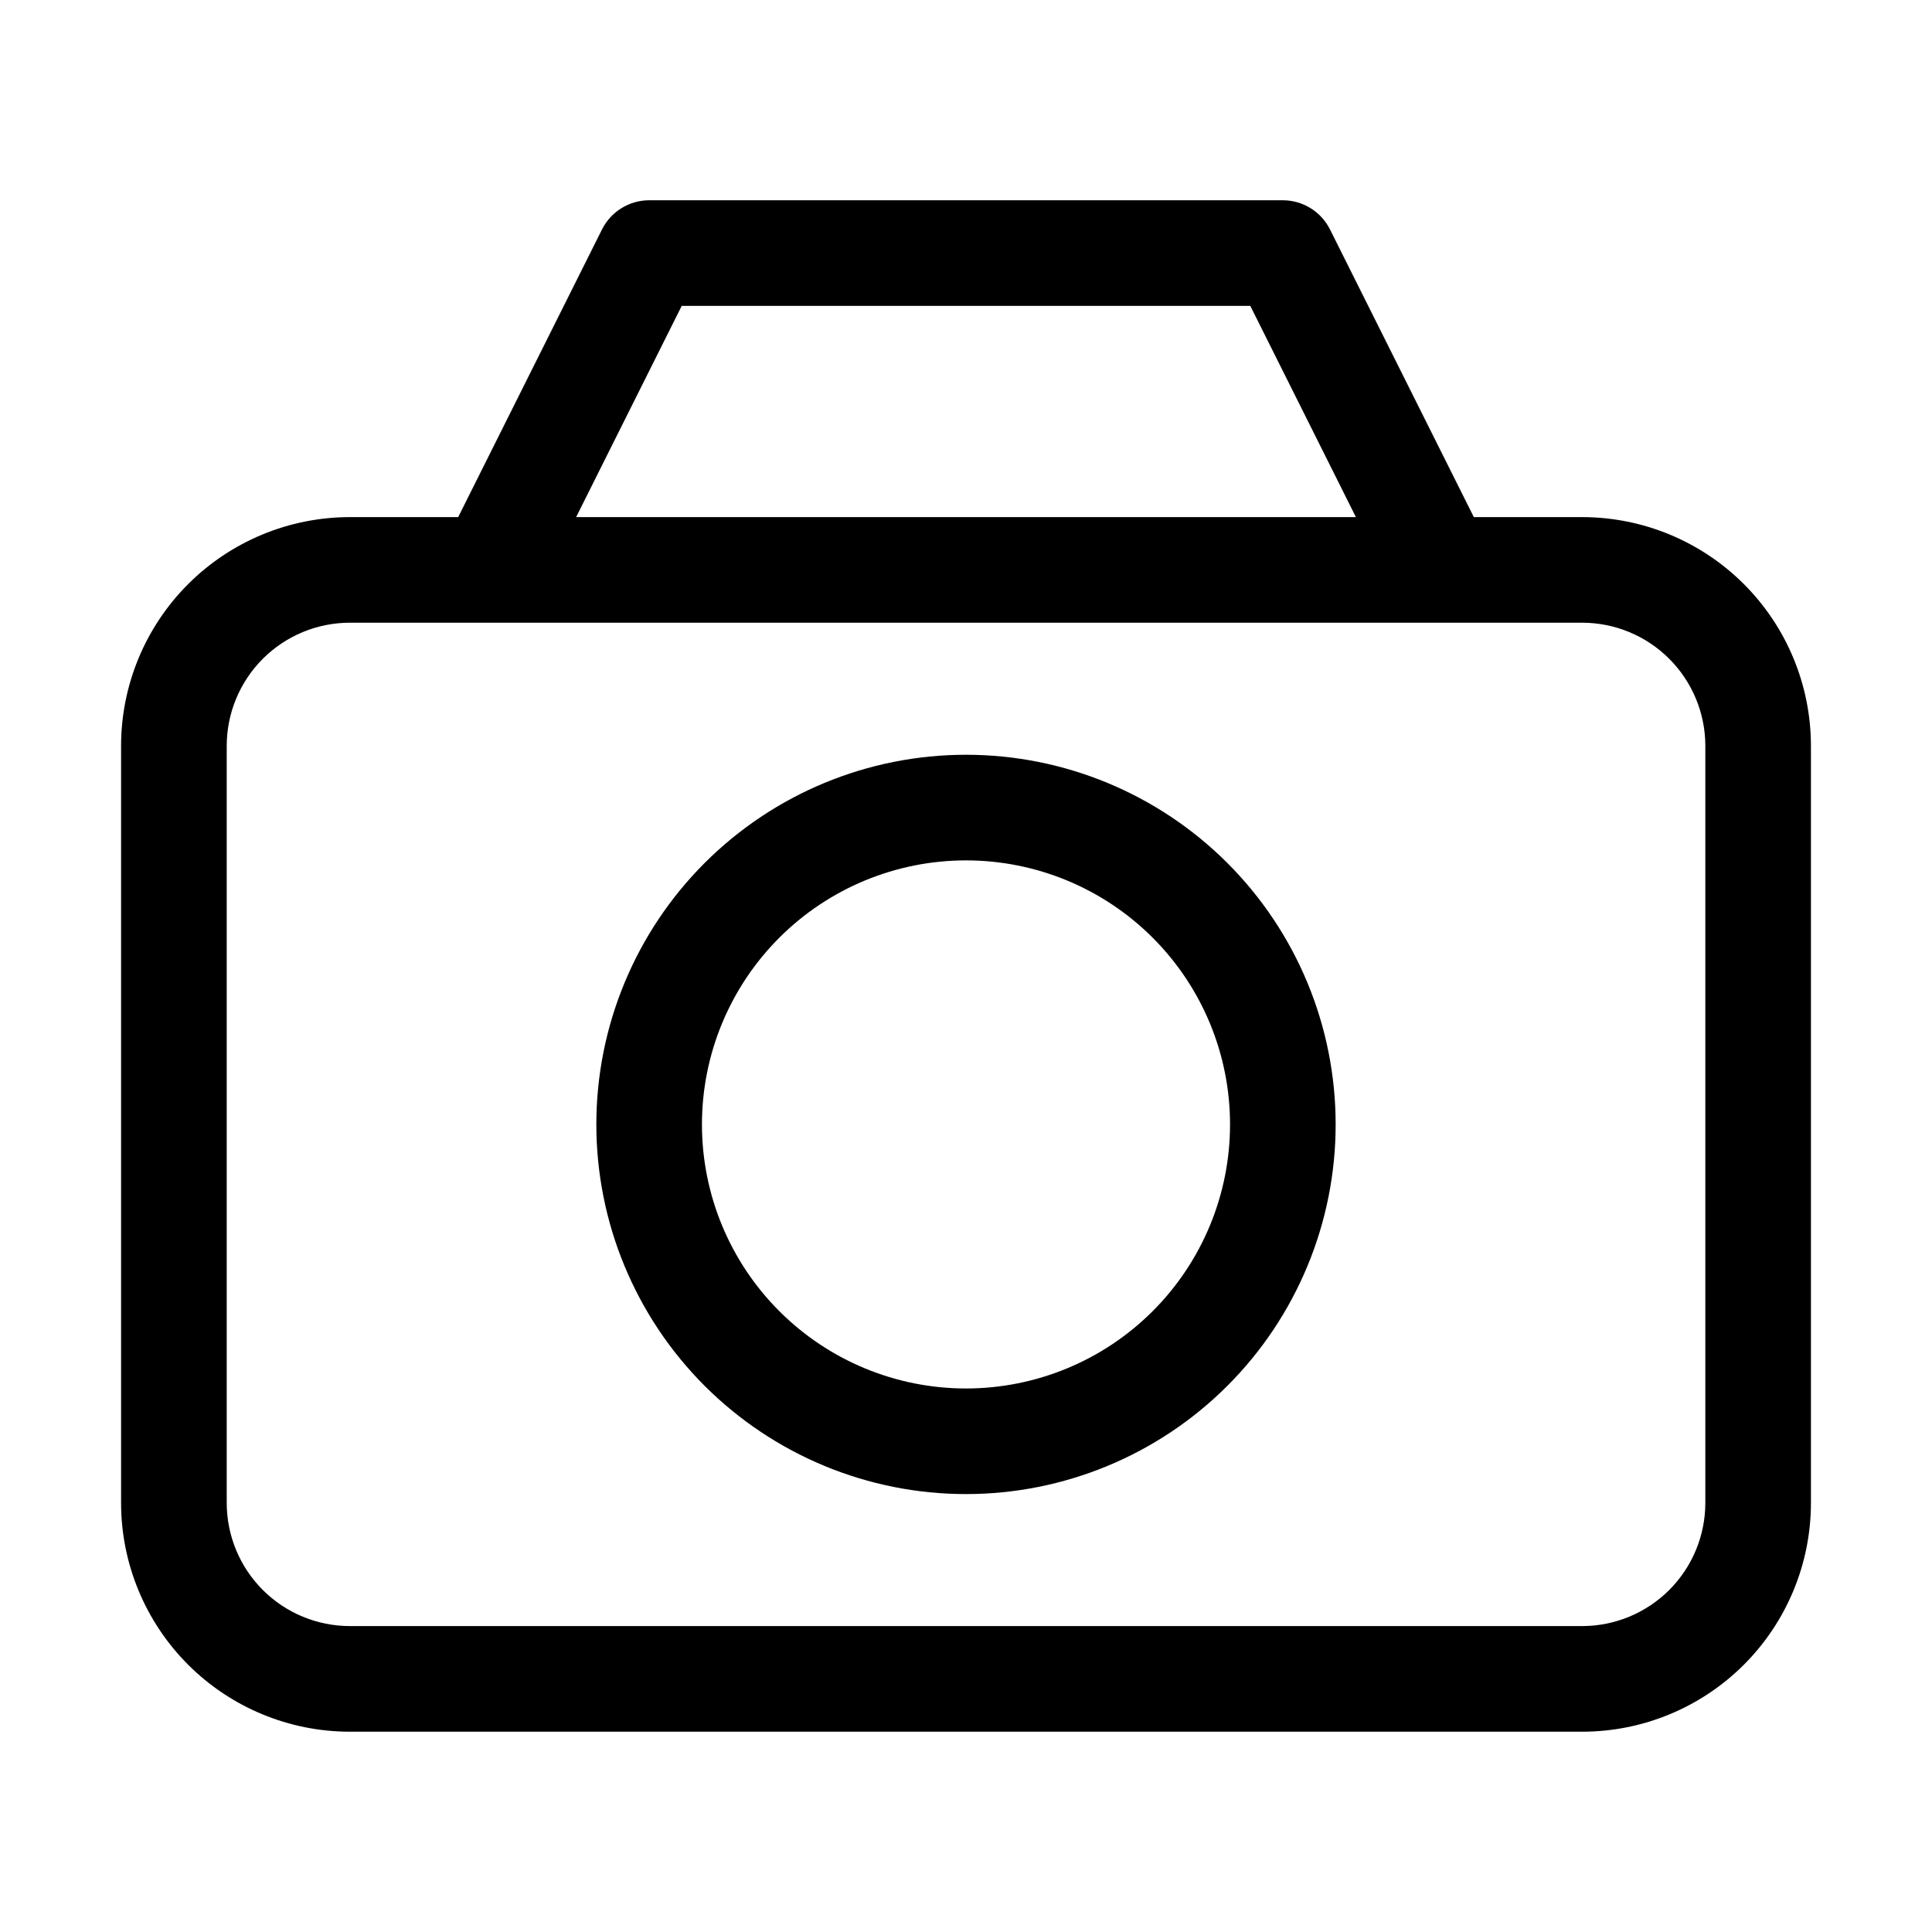
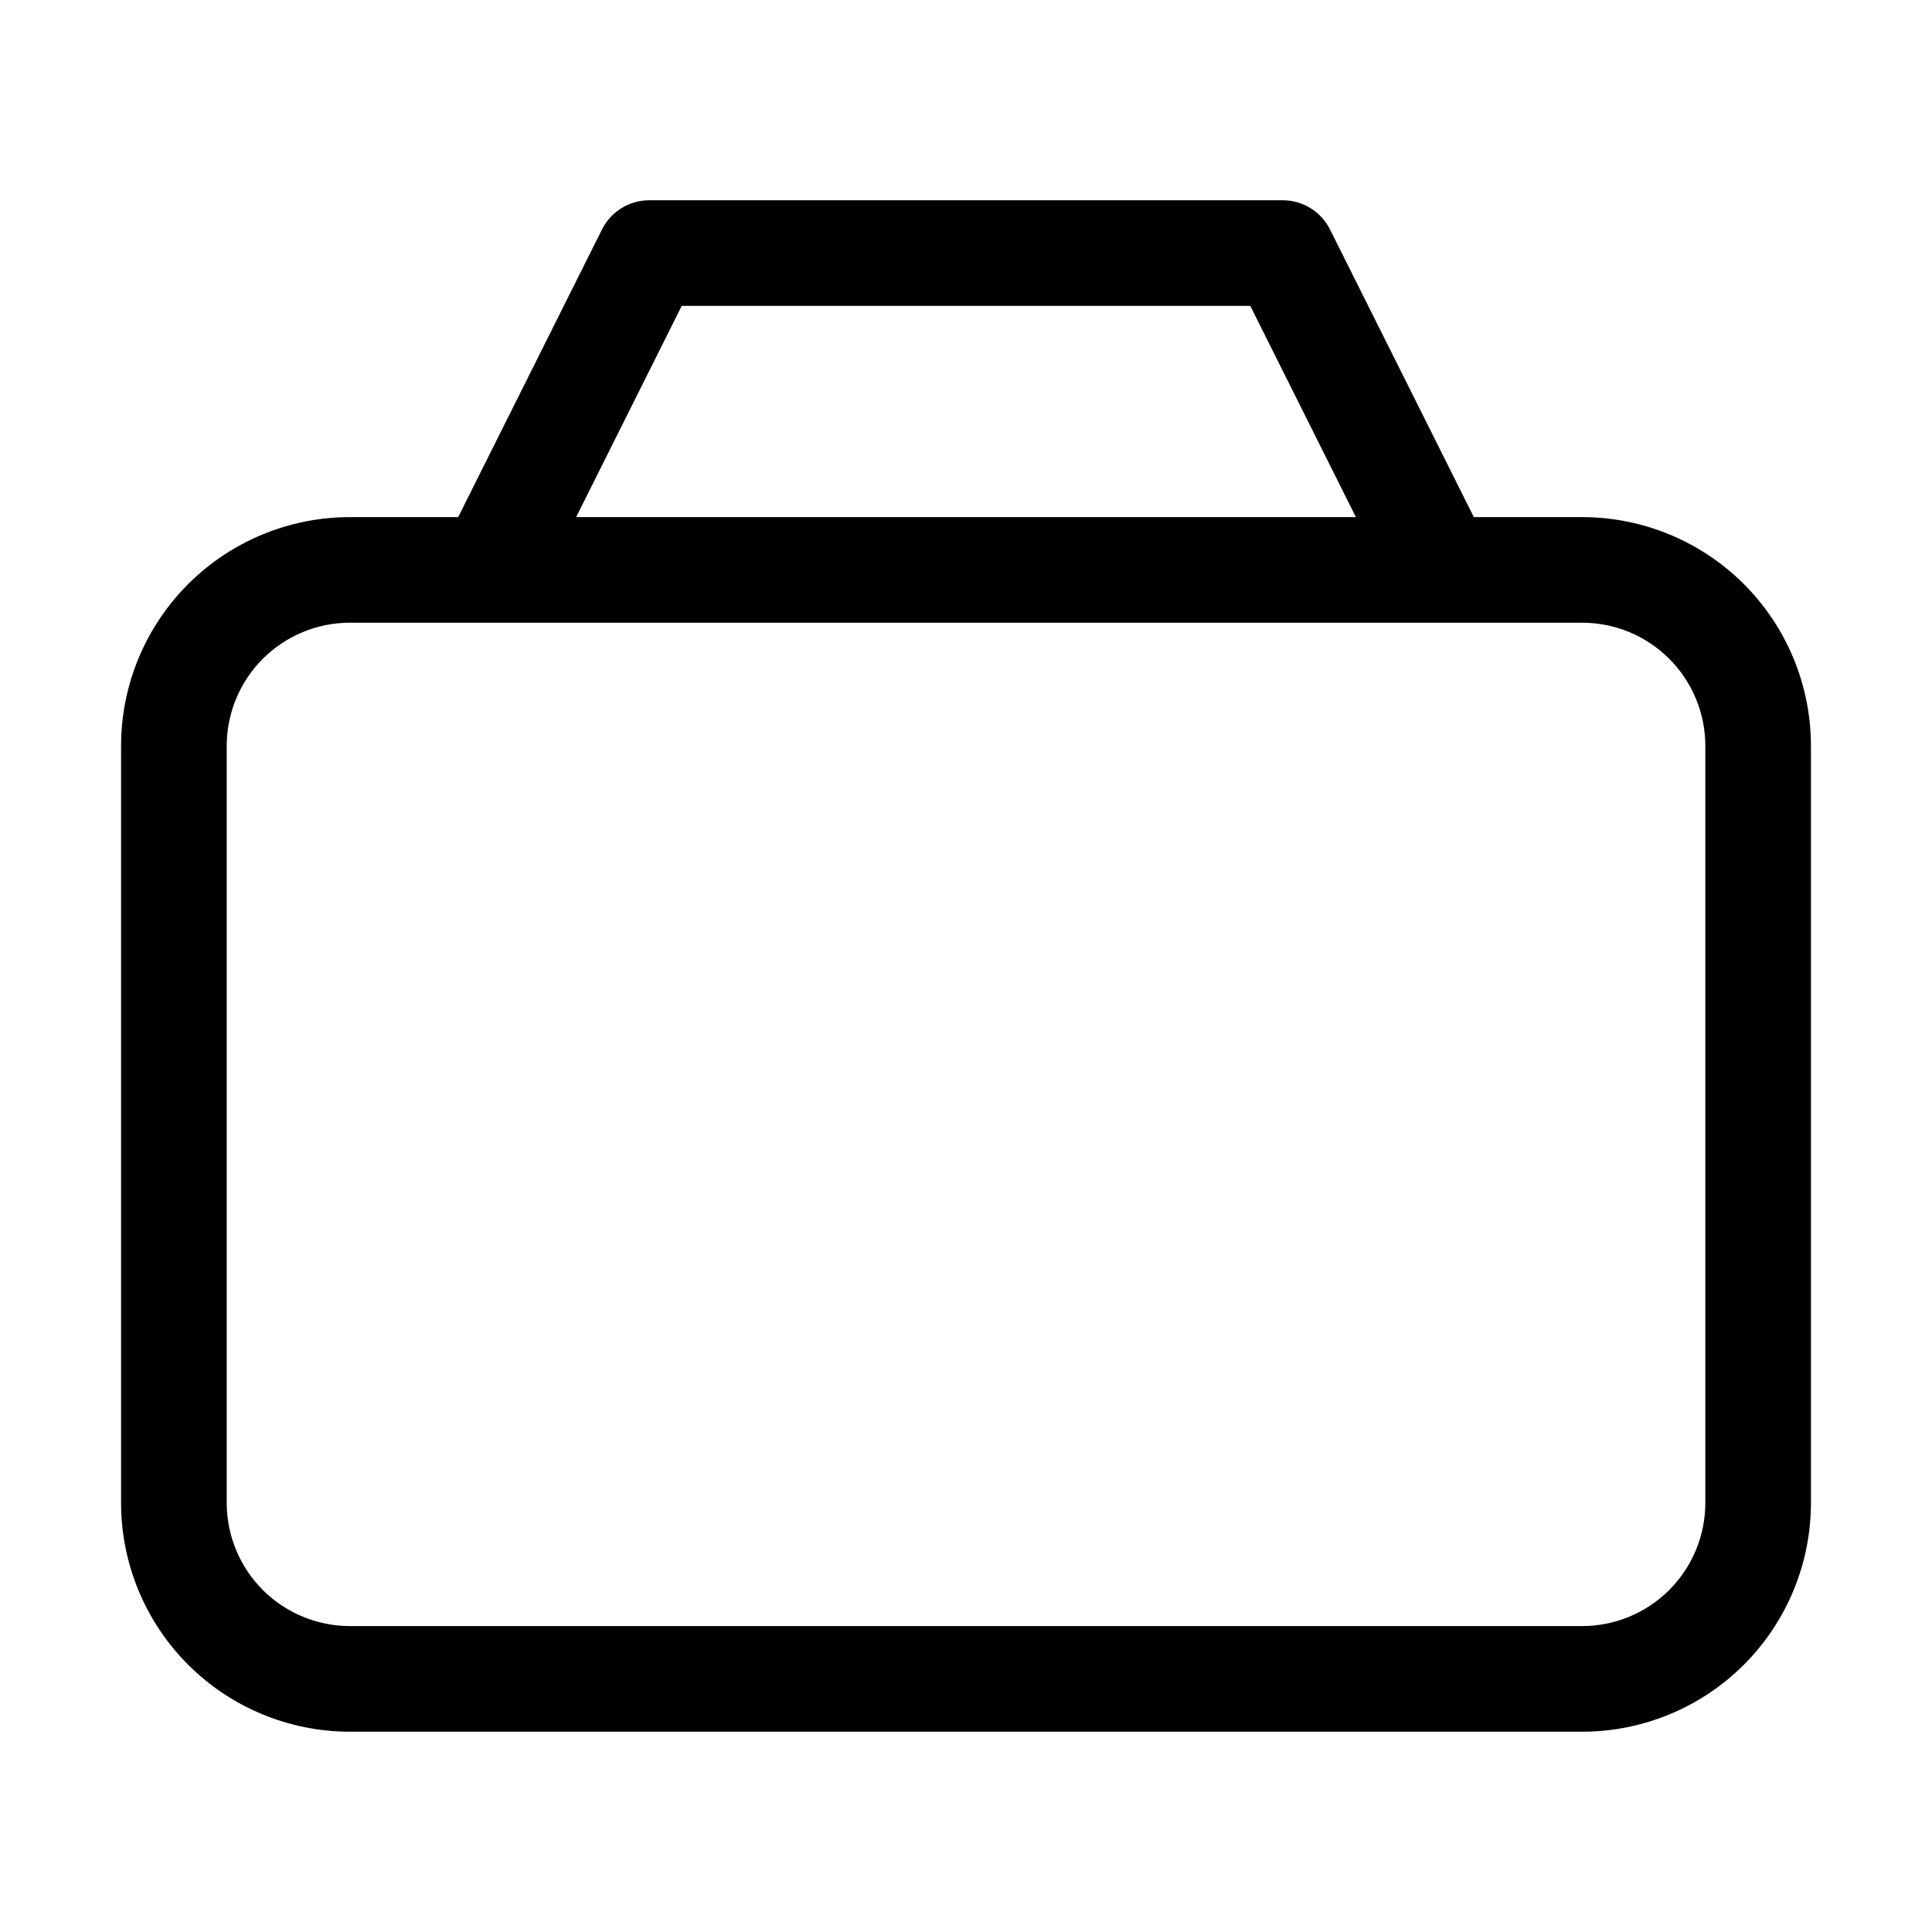
<svg xmlns="http://www.w3.org/2000/svg" fill="#000000" width="800px" height="800px" version="1.1" viewBox="144 144 512 512">
  <g>
    <path d="m563.27 281.04h-28.688l-38.113-76.223c-2.367-4.742-7.203-7.738-12.504-7.746h-167.93c-5.297 0.008-10.137 3.004-12.504 7.746l-38.109 76.223h-28.691c-16.082 0-31.508 6.391-42.883 17.762-11.371 11.375-17.762 26.797-17.762 42.883v200.59c0 16.086 6.391 31.508 17.762 42.883 11.375 11.371 26.801 17.762 42.883 17.762h326.54c16.086 0 31.508-6.391 42.883-17.762 11.371-11.375 17.762-26.797 17.762-42.883v-200.59c0-16.086-6.391-31.508-17.762-42.883-11.375-11.371-26.797-17.762-42.883-17.762zm-238.61-55.98h150.68l27.988 55.98h-206.65zm271.27 317.21c0 8.66-3.441 16.969-9.566 23.09-6.121 6.125-14.43 9.566-23.09 9.566h-326.54c-8.66 0-16.965-3.441-23.09-9.566-6.125-6.121-9.562-14.43-9.562-23.09v-200.59c0-8.66 3.438-16.965 9.562-23.09s14.43-9.566 23.09-9.566h326.54c8.66 0 16.969 3.441 23.09 9.566 6.125 6.125 9.566 14.43 9.566 23.09z" />
-     <path d="m400 344.02c-25.984 0-50.898 10.32-69.273 28.691-18.371 18.371-28.691 43.289-28.691 69.273 0 25.98 10.32 50.898 28.691 69.27 18.375 18.371 43.289 28.691 69.273 28.691 25.98 0 50.898-10.32 69.27-28.691 18.371-18.371 28.691-43.289 28.691-69.27 0-25.984-10.32-50.902-28.691-69.273-18.371-18.371-43.289-28.691-69.27-28.691zm0 167.94c-18.559 0-36.359-7.371-49.48-20.496-13.121-13.121-20.496-30.922-20.496-49.477 0-18.559 7.375-36.359 20.496-49.48 13.121-13.121 30.922-20.496 49.48-20.496s36.355 7.375 49.477 20.496c13.125 13.121 20.496 30.922 20.496 49.48 0 18.555-7.371 36.355-20.496 49.477-13.121 13.125-30.918 20.496-49.477 20.496z" />
  </g>
</svg>